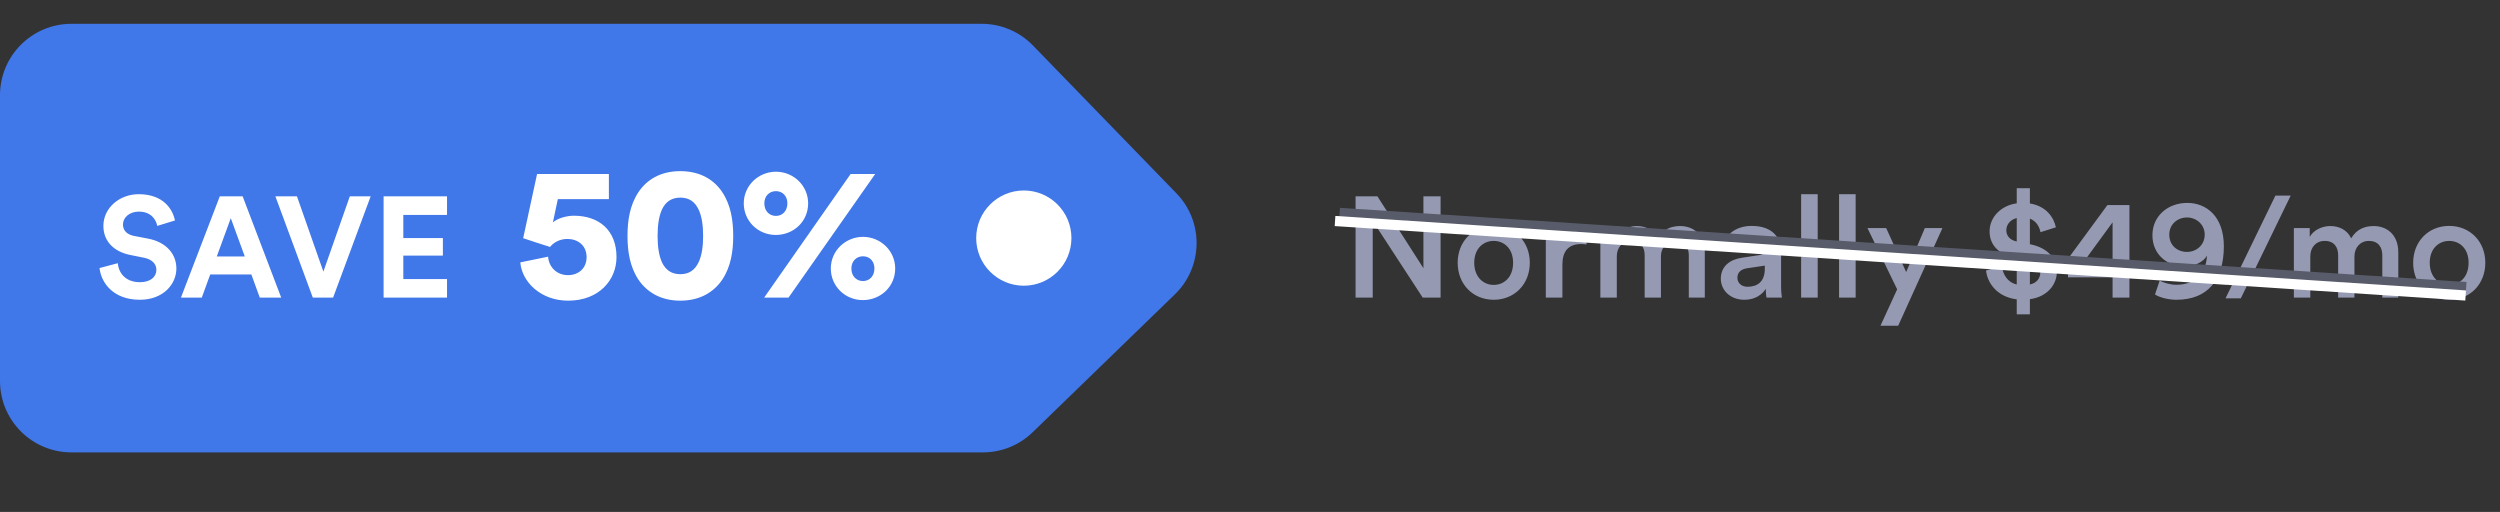
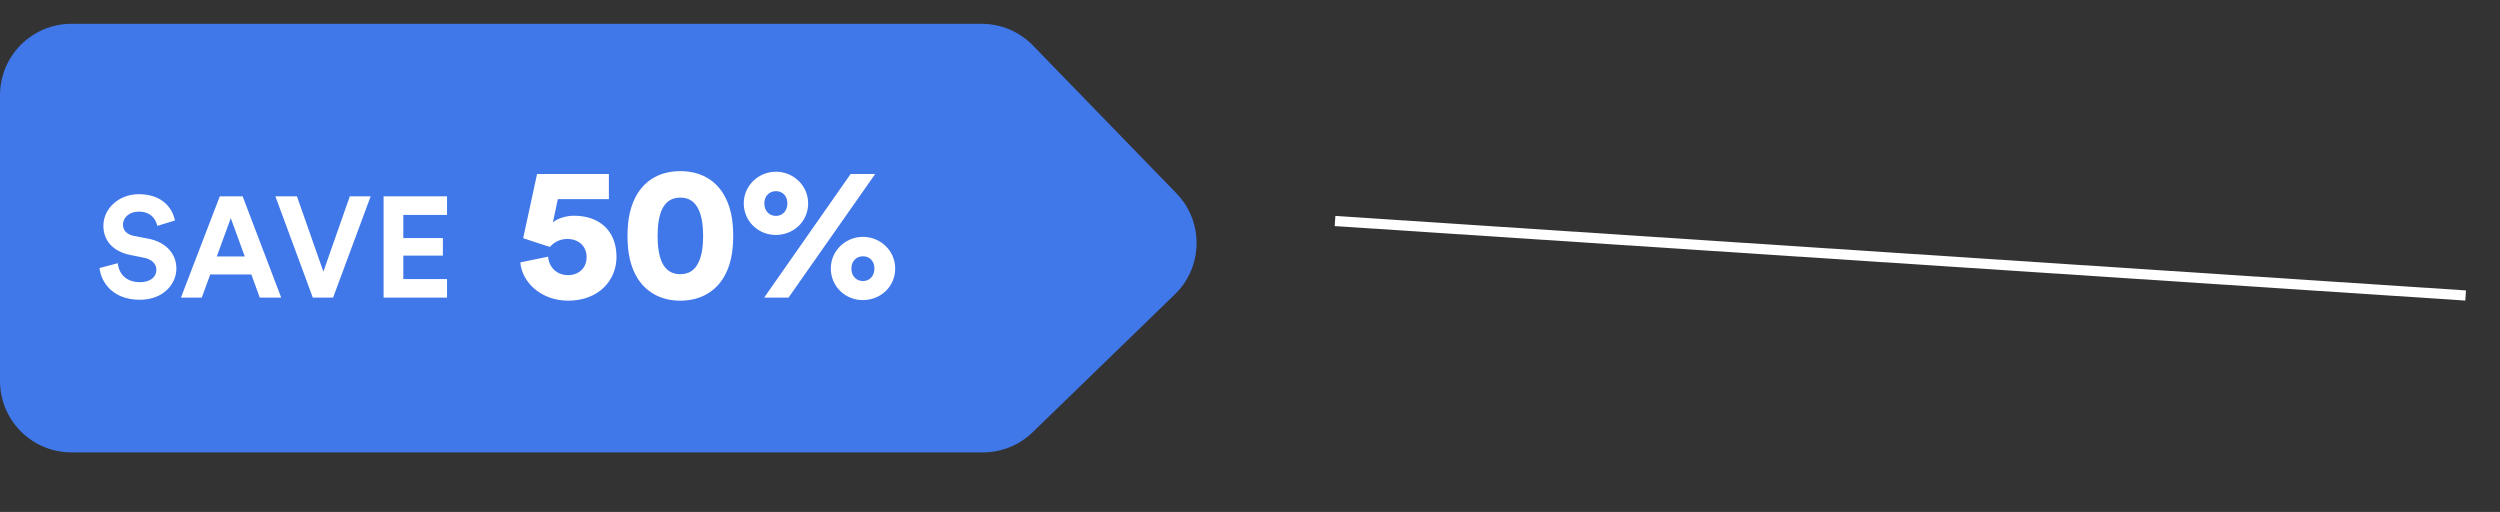
<svg xmlns="http://www.w3.org/2000/svg" width="210" height="43" viewBox="0 0 210 43" fill="none">
  <rect x="0" y="0" width="210" height="43" fill="#333333" stroke="none" />
-   <path d="M121.008 25V16.492H119.568V22.528L115.704 16.492H113.868V25H115.308V18.556L119.508 25H121.008ZM125.468 23.932C124.616 23.932 123.836 23.284 123.836 22.072C123.836 20.86 124.616 20.236 125.468 20.236C126.332 20.236 127.1 20.86 127.1 22.072C127.1 23.296 126.332 23.932 125.468 23.932ZM125.468 18.976C123.728 18.976 122.444 20.284 122.444 22.072C122.444 23.872 123.728 25.18 125.468 25.18C127.22 25.18 128.504 23.872 128.504 22.072C128.504 20.284 127.22 18.976 125.468 18.976ZM133.269 19.12C133.209 19.108 133.065 19.084 132.897 19.084C132.129 19.084 131.481 19.456 131.205 20.092V19.156H129.849V25H131.241V22.216C131.241 21.124 131.733 20.5 132.813 20.5C132.957 20.5 133.113 20.512 133.269 20.536V19.12ZM135.811 25V21.532C135.811 20.788 136.279 20.236 137.023 20.236C137.815 20.236 138.151 20.764 138.151 21.436V25H139.519V21.532C139.519 20.812 139.999 20.236 140.731 20.236C141.511 20.236 141.859 20.752 141.859 21.436V25H143.203V21.208C143.203 19.66 142.195 18.988 141.139 18.988C140.383 18.988 139.699 19.252 139.243 20.02C138.931 19.336 138.259 18.988 137.491 18.988C136.831 18.988 136.099 19.3 135.763 19.9V19.156H134.431V25H135.811ZM144.548 23.416C144.548 24.34 145.304 25.18 146.528 25.18C147.476 25.18 148.052 24.7 148.328 24.256C148.328 24.724 148.376 24.964 148.388 25H149.684C149.672 24.94 149.612 24.592 149.612 24.064V21.16C149.612 19.996 148.928 18.976 147.128 18.976C145.688 18.976 144.776 19.876 144.668 20.884L145.94 21.172C146 20.584 146.408 20.116 147.14 20.116C147.908 20.116 148.244 20.512 148.244 21.004C148.244 21.208 148.148 21.376 147.812 21.424L146.312 21.652C145.316 21.796 144.548 22.372 144.548 23.416ZM146.792 24.088C146.24 24.088 145.94 23.728 145.94 23.332C145.94 22.852 146.288 22.612 146.72 22.54L148.244 22.312V22.576C148.244 23.716 147.572 24.088 146.792 24.088ZM152.687 25V16.312H151.295V25H152.687ZM155.874 25V16.312H154.482V25H155.874ZM159.446 27.364L163.166 19.156H161.69L160.118 22.852L158.438 19.156H156.866L159.362 24.304L157.958 27.364H159.446ZM170.51 26.404V25.132C171.986 24.928 172.778 23.896 172.778 22.816C172.778 21.748 172.046 20.848 170.618 20.536L170.51 20.512V18.364C171.11 18.592 171.338 19.144 171.398 19.504L172.694 19.096C172.526 18.304 171.926 17.32 170.51 17.092V15.808H169.406V17.08C168.086 17.26 167.126 18.244 167.126 19.432C167.126 20.608 167.918 21.352 169.19 21.64L169.406 21.688V23.896C168.602 23.704 168.23 23.032 168.17 22.348L166.826 22.72C166.934 23.752 167.738 24.94 169.406 25.144V26.404H170.51ZM168.53 19.348C168.53 18.892 168.83 18.46 169.406 18.316V20.284C168.806 20.164 168.53 19.78 168.53 19.348ZM171.386 22.888C171.386 23.344 171.11 23.776 170.51 23.896V21.928C171.11 22.096 171.386 22.456 171.386 22.888ZM173.712 23.296H177.456V25H178.872V23.296H180.18V22.024H178.872V17.224H177.024L173.712 21.736V23.296ZM177.456 22.024H175.008L177.456 18.676V22.024ZM181.019 24.736C181.415 25 182.183 25.18 182.819 25.18C185.459 25.18 186.803 23.5 186.803 20.68C186.803 18.196 185.351 17.044 183.731 17.044C182.099 17.044 180.803 18.148 180.803 19.756C180.803 21.412 182.087 22.372 183.491 22.372C184.415 22.372 185.099 21.976 185.387 21.472C185.315 22.936 184.439 23.92 182.807 23.92C182.291 23.92 181.715 23.752 181.415 23.56L181.019 24.736ZM185.195 19.708C185.195 20.596 184.487 21.16 183.707 21.16C182.903 21.16 182.219 20.62 182.219 19.708C182.219 18.832 182.915 18.268 183.707 18.268C184.487 18.268 185.195 18.844 185.195 19.708ZM192.417 16.432H191.133L186.945 25.06H188.229L192.417 16.432ZM194.065 25V21.532C194.065 20.788 194.533 20.236 195.277 20.236C196.069 20.236 196.405 20.764 196.405 21.436V25H197.773V21.532C197.773 20.812 198.253 20.236 198.985 20.236C199.765 20.236 200.113 20.752 200.113 21.436V25H201.457V21.208C201.457 19.66 200.449 18.988 199.393 18.988C198.637 18.988 197.953 19.252 197.497 20.02C197.185 19.336 196.513 18.988 195.745 18.988C195.085 18.988 194.353 19.3 194.017 19.9V19.156H192.685V25H194.065ZM205.73 23.932C204.878 23.932 204.098 23.284 204.098 22.072C204.098 20.86 204.878 20.236 205.73 20.236C206.594 20.236 207.362 20.86 207.362 22.072C207.362 23.296 206.594 23.932 205.73 23.932ZM205.73 18.976C203.99 18.976 202.706 20.284 202.706 22.072C202.706 23.872 203.99 25.18 205.73 25.18C207.482 25.18 208.766 23.872 208.766 22.072C208.766 20.284 207.482 18.976 205.73 18.976Z" fill="#959AB2" />
-   <path d="M112.53 17.882L207.159 24.116" stroke="#585B69" stroke-width="0.853" />
  <path d="M112.143 18.565L207.113 24.822" stroke="white" stroke-width="0.853" />
  <path d="M82.462 2H6C2.686 2 0 4.686 0 8V32C0 35.314 2.686 38 6 38H82.569C84.128 38 85.626 37.393 86.746 36.307L98.691 24.724C101.07 22.417 101.128 18.617 98.819 16.238L86.768 3.821C85.638 2.657 84.084 2 82.462 2Z" fill="#4077E9" />
-   <circle cx="86" cy="20" r="4" fill="white" />
  <path d="M14.696 18.52C14.504 17.56 13.712 16.312 11.648 16.312C10.04 16.312 8.684 17.464 8.684 18.976C8.684 20.26 9.56 21.136 10.916 21.412L12.104 21.652C12.764 21.784 13.136 22.168 13.136 22.66C13.136 23.26 12.644 23.704 11.756 23.704C10.556 23.704 9.968 22.948 9.896 22.108L8.36 22.516C8.492 23.728 9.488 25.18 11.744 25.18C13.724 25.18 14.816 23.86 14.816 22.552C14.816 21.352 13.988 20.344 12.44 20.044L11.252 19.816C10.628 19.696 10.328 19.324 10.328 18.856C10.328 18.292 10.856 17.776 11.66 17.776C12.74 17.776 13.124 18.508 13.208 18.976L14.696 18.52ZM21.822 25H23.622L20.382 16.492H18.462L15.198 25H16.95L17.658 23.056H21.114L21.822 25ZM19.386 18.328L20.562 21.544H18.21L19.386 18.328ZM27.164 22.816L24.944 16.492H23.132L26.276 25H27.98L31.136 16.492H29.384L27.164 22.816ZM37.55 25V23.44H33.878V21.472H37.202V19.996H33.878V18.052H37.55V16.492H32.222V25H37.55ZM43.706 22.04C43.834 23.672 45.418 25.256 47.722 25.256C50.314 25.256 51.786 23.528 51.786 21.592C51.786 19.352 50.33 18.12 48.202 18.12C47.61 18.12 46.842 18.328 46.442 18.68L46.858 16.728H51.146V14.616H45.114L43.946 20.008C43.994 20.04 46.154 20.728 46.202 20.744C46.458 20.424 46.954 20.072 47.658 20.072C48.49 20.072 49.274 20.568 49.274 21.608C49.274 22.552 48.57 23.112 47.722 23.112C46.698 23.112 46.09 22.36 46.042 21.56L43.706 22.04ZM55.238 19.816C55.238 18.984 55.334 18.168 55.622 17.56C55.91 16.984 56.374 16.6 57.142 16.6C57.926 16.6 58.374 16.984 58.662 17.56C58.966 18.168 59.062 18.984 59.062 19.816C59.062 20.648 58.966 21.464 58.662 22.072C58.374 22.648 57.926 23.032 57.142 23.032C56.374 23.032 55.91 22.648 55.622 22.072C55.334 21.464 55.238 20.648 55.238 19.816ZM52.71 19.816C52.71 21.096 52.902 22.392 53.622 23.48C54.31 24.504 55.462 25.256 57.142 25.256C58.838 25.256 59.99 24.504 60.678 23.48C61.398 22.392 61.59 21.096 61.59 19.816C61.59 18.536 61.398 17.24 60.678 16.152C59.99 15.112 58.838 14.376 57.142 14.376C55.462 14.376 54.31 15.112 53.622 16.152C52.902 17.24 52.71 18.536 52.71 19.816ZM64.204 17.08C64.204 16.472 64.62 16.056 65.18 16.056C65.74 16.056 66.14 16.472 66.14 17.08C66.14 17.704 65.74 18.136 65.18 18.136C64.62 18.136 64.204 17.72 64.204 17.08ZM62.476 17.08C62.476 18.568 63.676 19.736 65.164 19.736C66.652 19.736 67.884 18.616 67.884 17.08C67.884 15.592 66.652 14.424 65.18 14.424C63.708 14.424 62.476 15.592 62.476 17.08ZM71.516 22.552C71.516 21.944 71.932 21.528 72.492 21.528C73.052 21.528 73.452 21.944 73.452 22.552C73.452 23.176 73.052 23.608 72.492 23.608C71.932 23.608 71.516 23.192 71.516 22.552ZM69.788 22.552C69.788 24.04 70.988 25.208 72.476 25.208C73.964 25.208 75.196 24.088 75.196 22.552C75.196 21.064 73.964 19.896 72.492 19.896C71.02 19.896 69.788 21.064 69.788 22.552ZM66.236 25L73.516 14.616H71.452L64.188 25H66.236Z" fill="white" />
</svg>